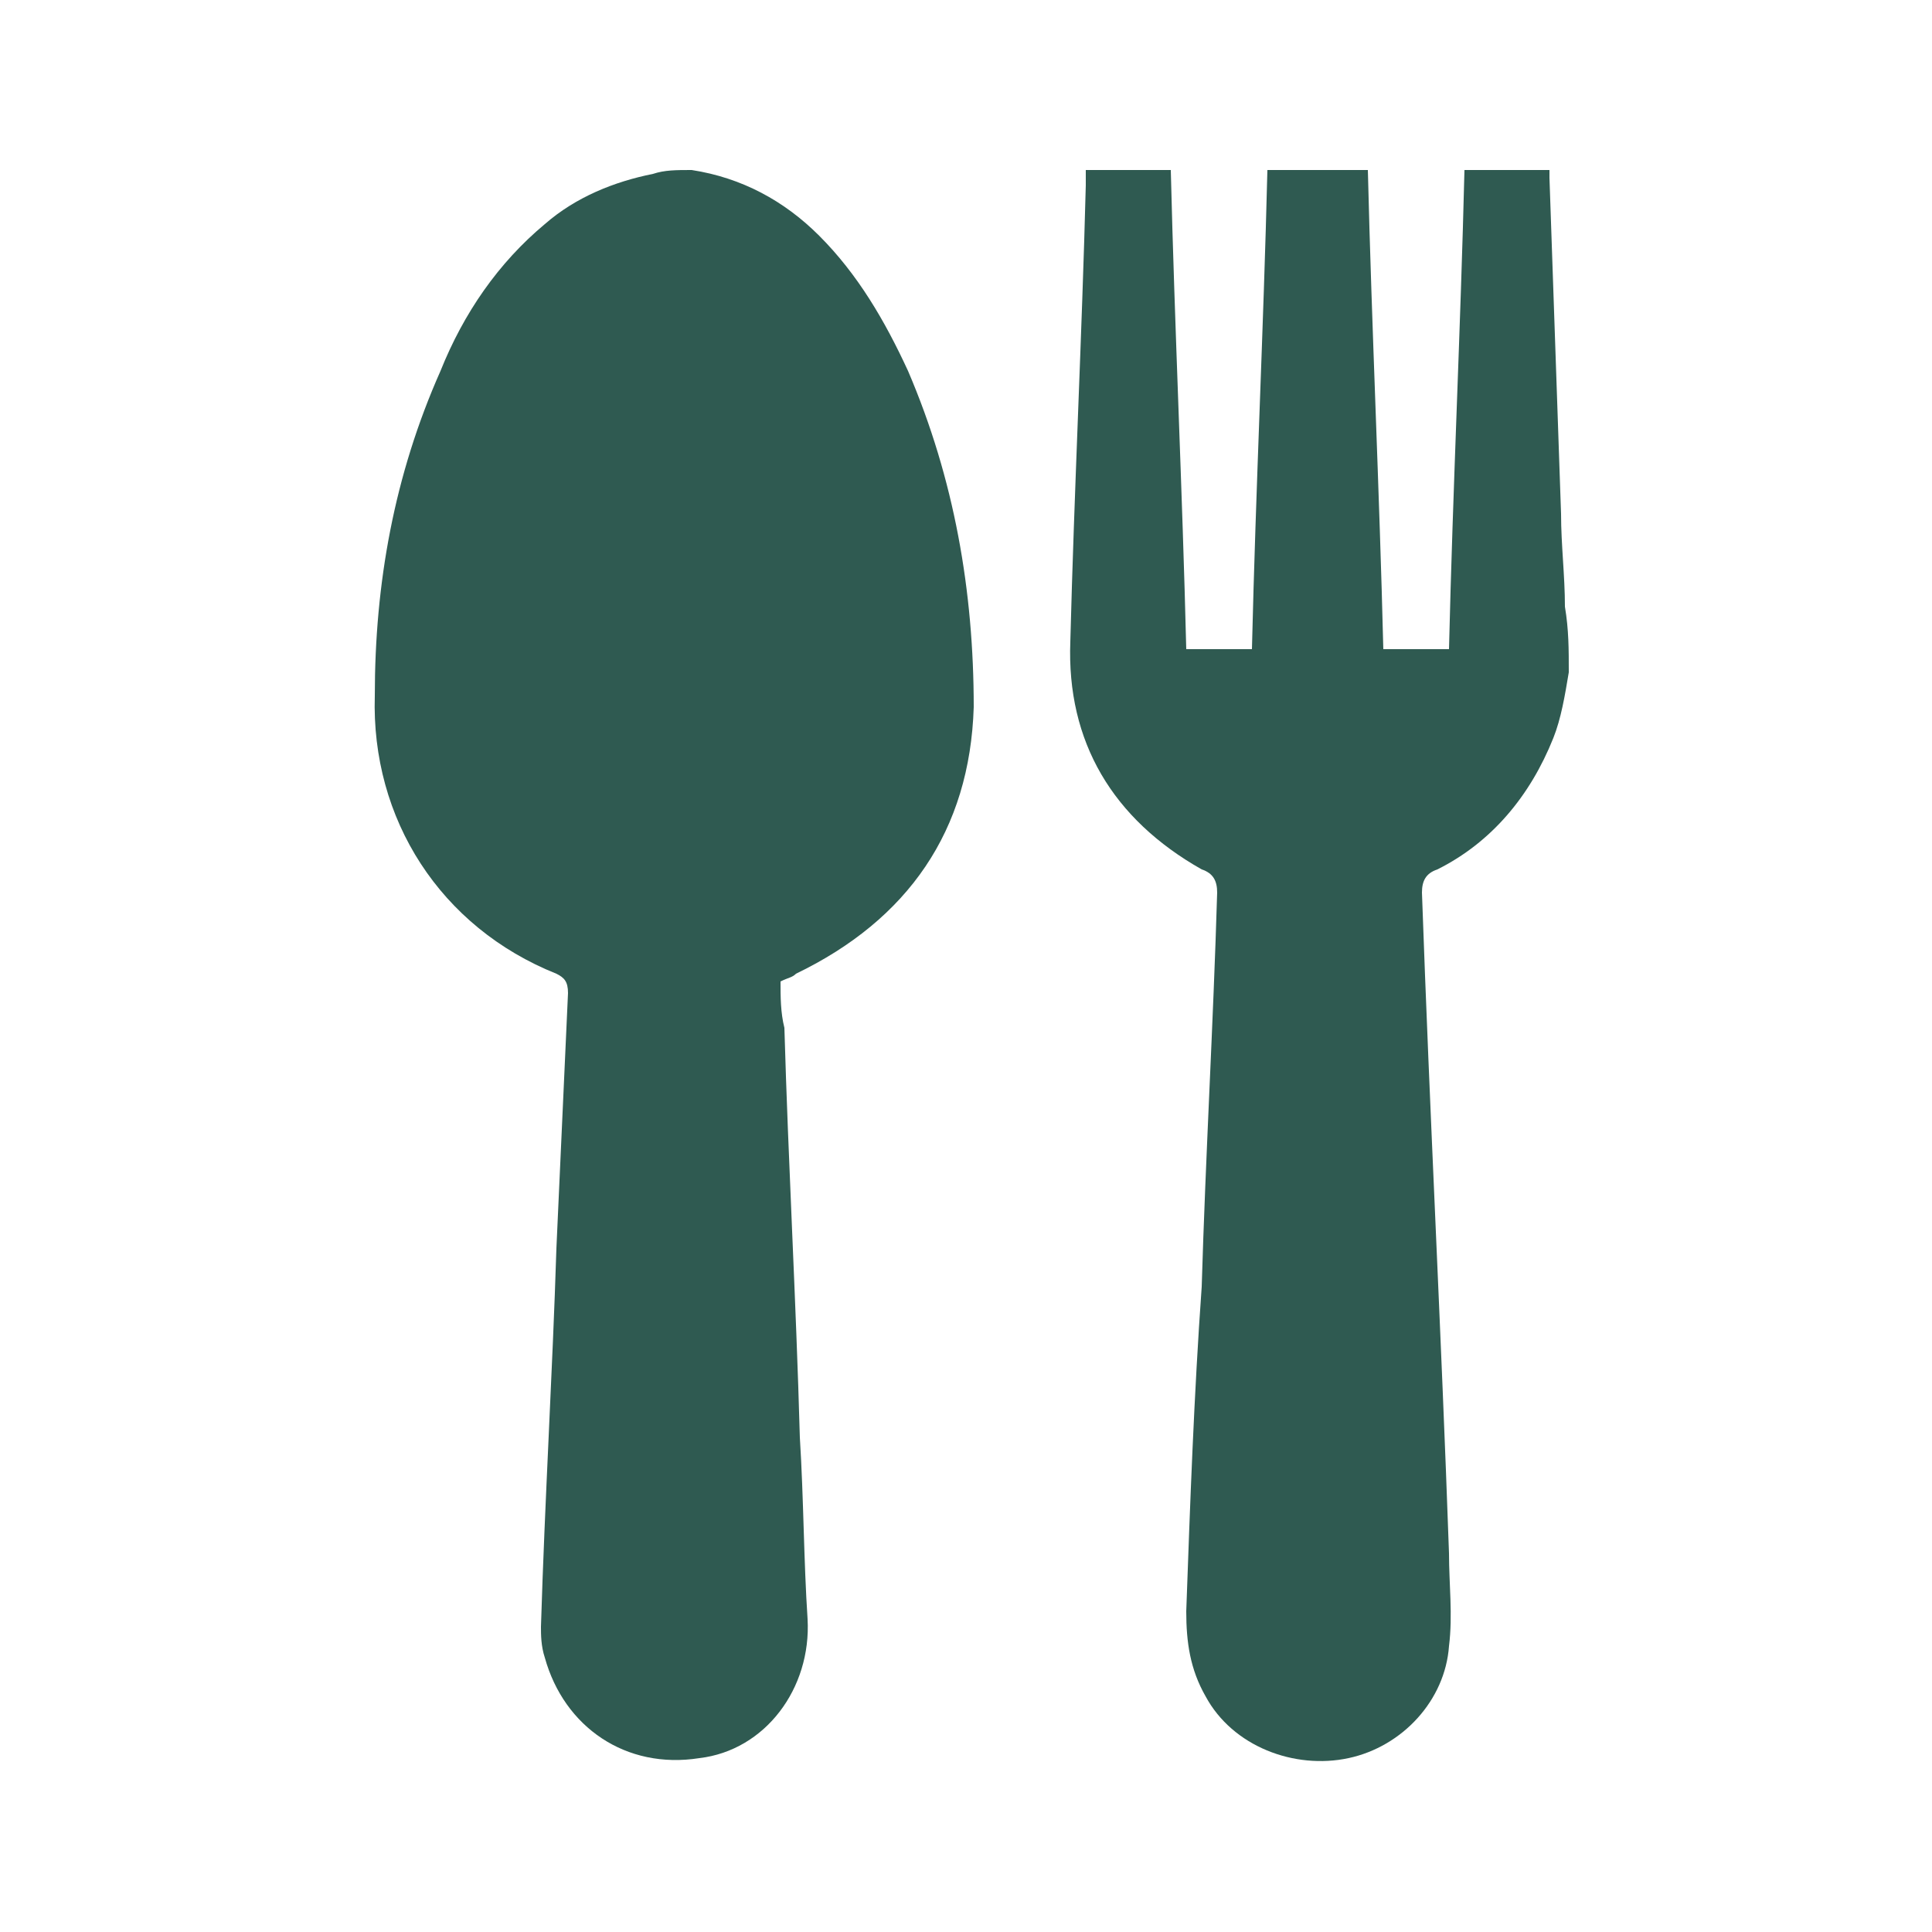
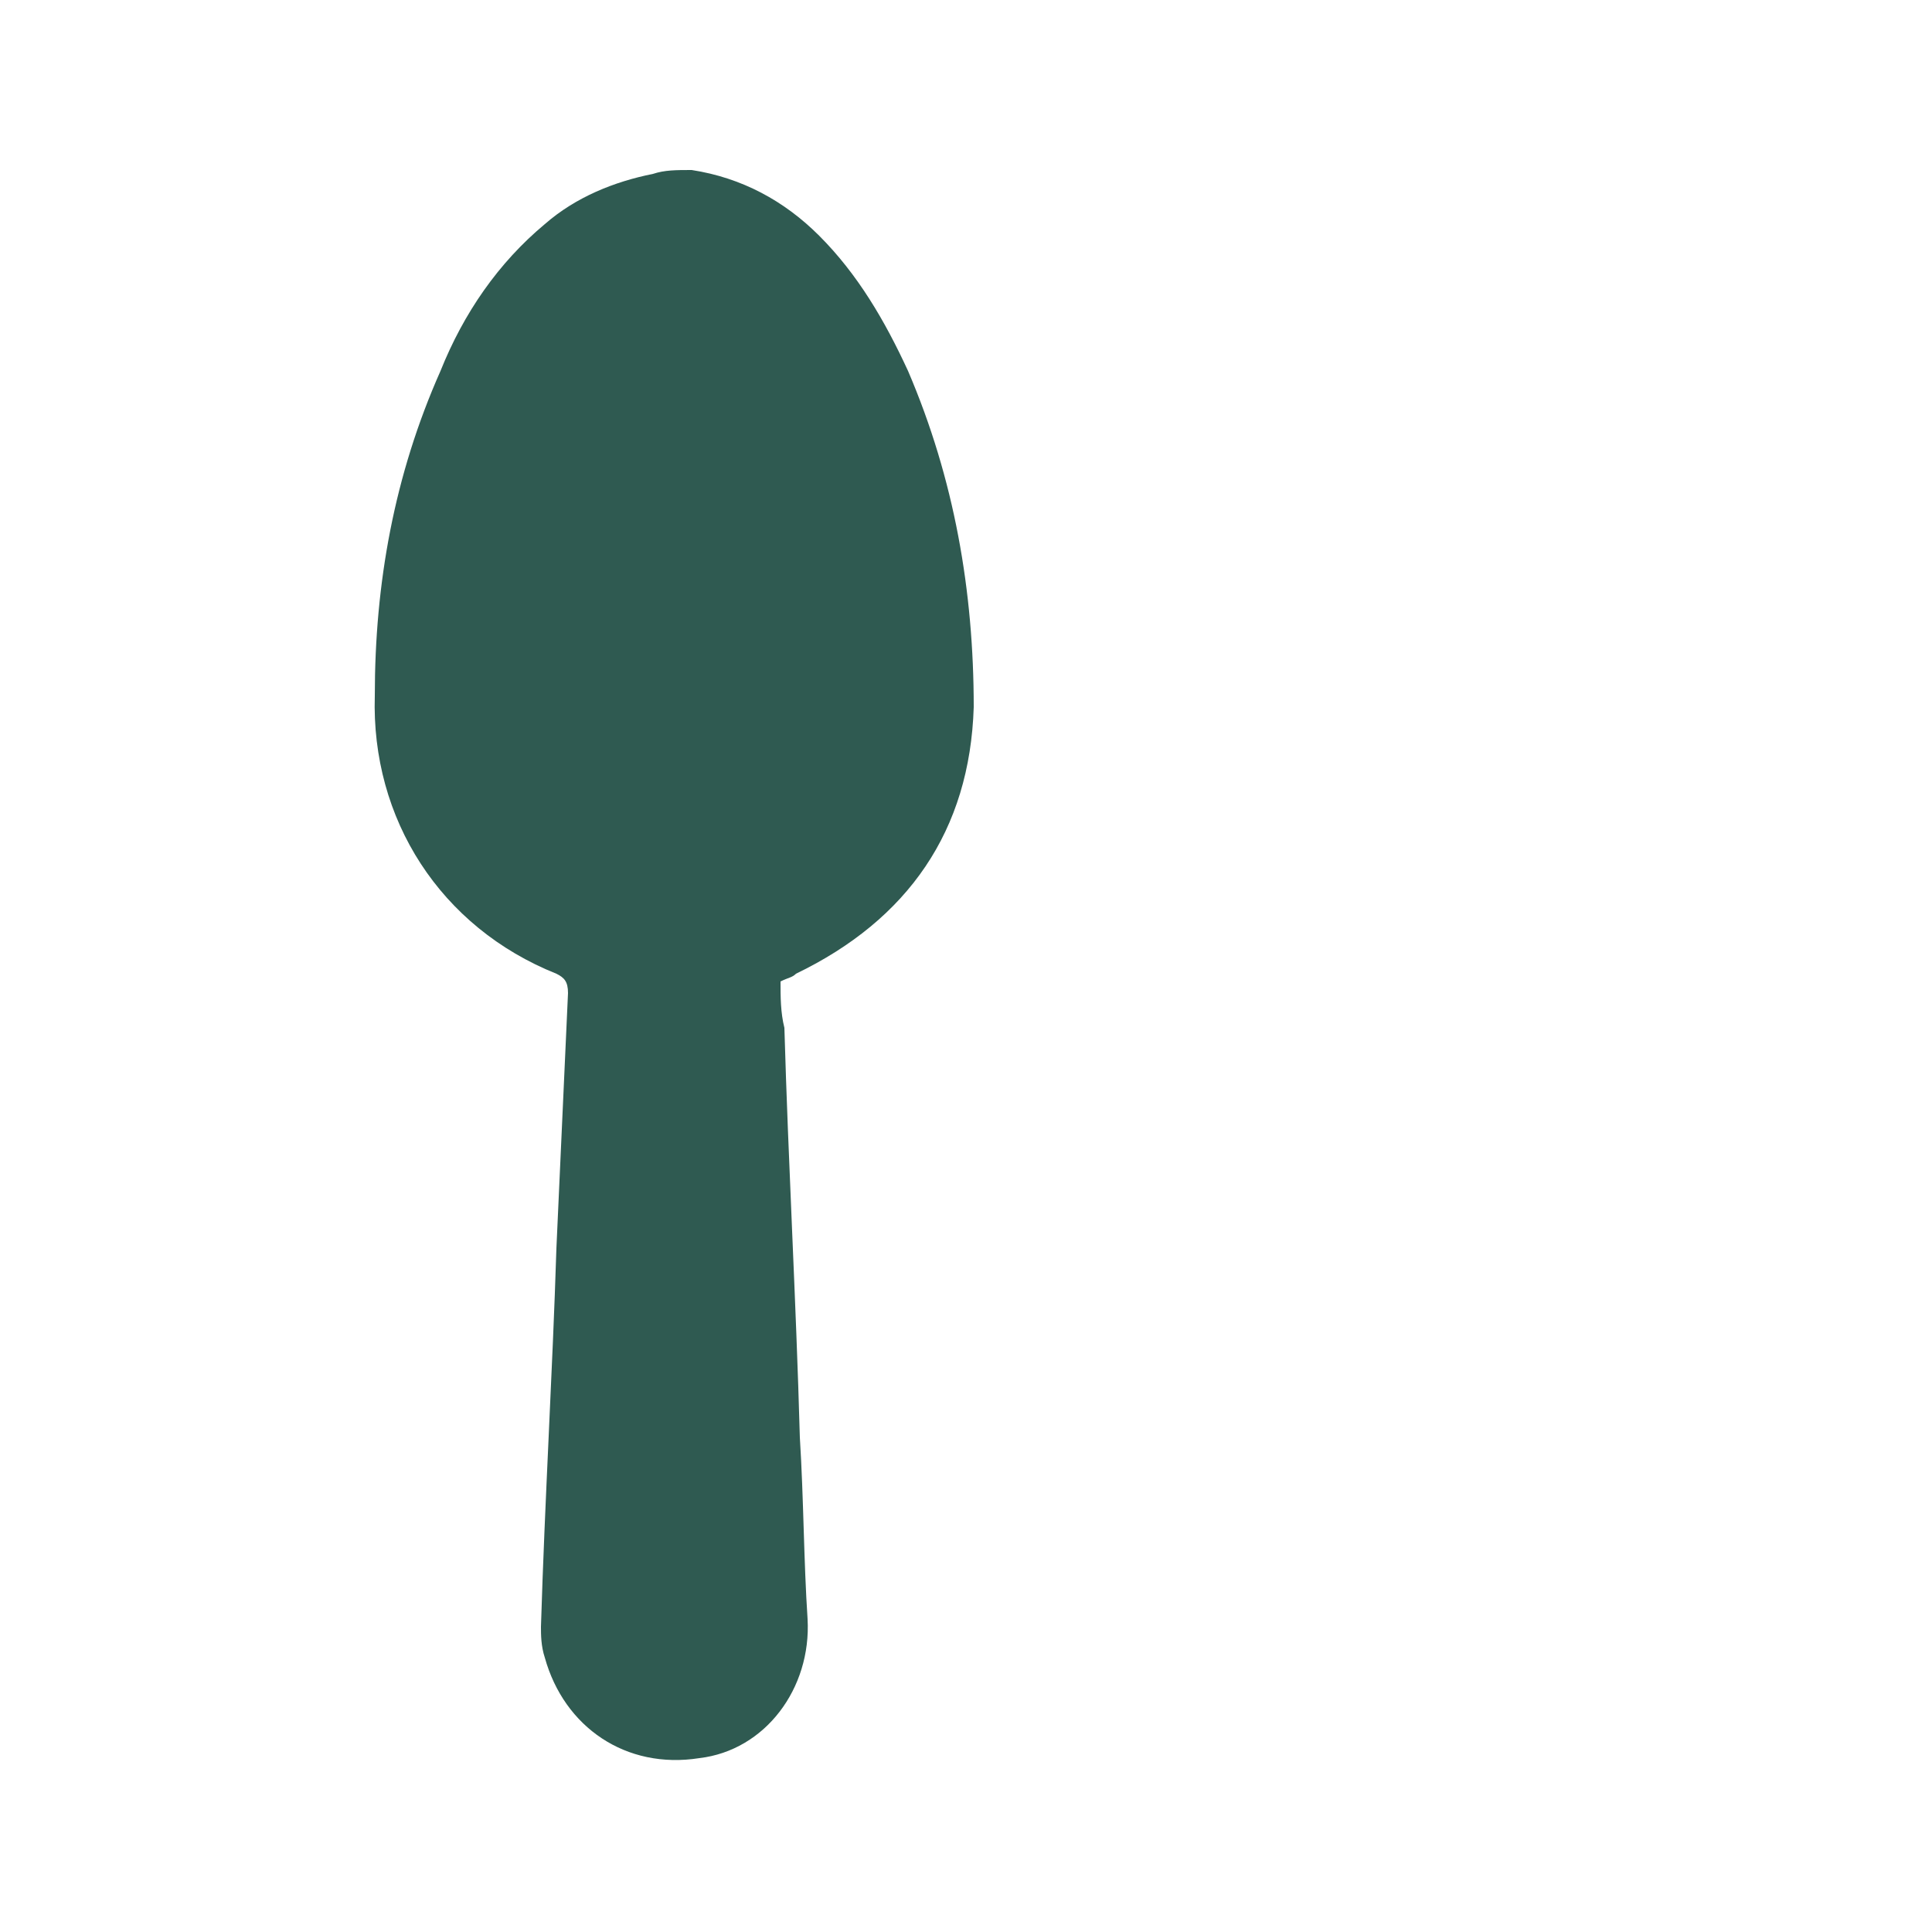
<svg xmlns="http://www.w3.org/2000/svg" version="1.1" id="Layer_1" x="0px" y="0px" viewBox="0 0 50 50" style="enable-background:new 0 0 50 50;" xml:space="preserve">
  <style type="text/css">
	.st0{fill:#2F5A51;}
</style>
  <g>
    <path class="st0" d="M17.9,4.4c1.3,0.2,2.4,0.8,3.3,1.7c1,1,1.7,2.2,2.3,3.5c1.2,2.8,1.7,5.7,1.7,8.7c-0.1,3.2-1.7,5.5-4.6,6.9   c-0.1,0.1-0.2,0.1-0.4,0.2c0,0.4,0,0.8,0.1,1.2c0.1,3.5,0.3,7,0.4,10.6c0.1,1.6,0.1,3.2,0.2,4.7c0.1,1.8-1.1,3.4-2.8,3.6   c-1.9,0.3-3.5-0.8-4-2.6c-0.1-0.3-0.1-0.6-0.1-0.8c0.1-3.3,0.3-6.6,0.4-9.8c0.1-2.2,0.2-4.4,0.3-6.6c0-0.3-0.1-0.4-0.3-0.5   C11.4,24,9.6,21.2,9.7,18c0-2.9,0.5-5.7,1.7-8.4c0.6-1.5,1.5-2.8,2.7-3.8c0.8-0.7,1.8-1.1,2.8-1.3C17.2,4.4,17.5,4.4,17.9,4.4z" />
-     <path class="st0" d="M40.6,17.4c-0.1,0.6-0.2,1.2-0.4,1.7c-0.6,1.5-1.6,2.7-3,3.4c-0.3,0.1-0.4,0.3-0.4,0.6   c0.2,5.7,0.5,11.4,0.7,17.1c0,0.8,0.1,1.6,0,2.4c-0.1,1.4-1.2,2.6-2.6,2.9c-1.4,0.3-3-0.3-3.7-1.6c-0.4-0.7-0.5-1.4-0.5-2.2   c0.1-2.8,0.2-5.6,0.4-8.4c0.1-3.4,0.3-6.8,0.4-10.2c0-0.3-0.1-0.5-0.4-0.6c-2.3-1.3-3.5-3.3-3.4-5.9c0.1-3.9,0.3-7.9,0.4-11.8   c0-0.1,0-0.3,0-0.4c0.7,0,1.4,0,2.2,0c0.1,4.1,0.3,8.3,0.4,12.4c0.6,0,1.1,0,1.7,0c0.1-4.2,0.3-8.3,0.4-12.4c0.9,0,1.7,0,2.6,0   c0.1,4.1,0.3,8.3,0.4,12.4c0.6,0,1.1,0,1.7,0c0.1-4.2,0.3-8.3,0.4-12.4c0.7,0,1.4,0,2.2,0c0,0.1,0,0.1,0,0.2   c0.1,2.9,0.2,5.8,0.3,8.7c0,0.8,0.1,1.6,0.1,2.4C40.6,16.3,40.6,16.8,40.6,17.4z" />
  </g>
</svg>